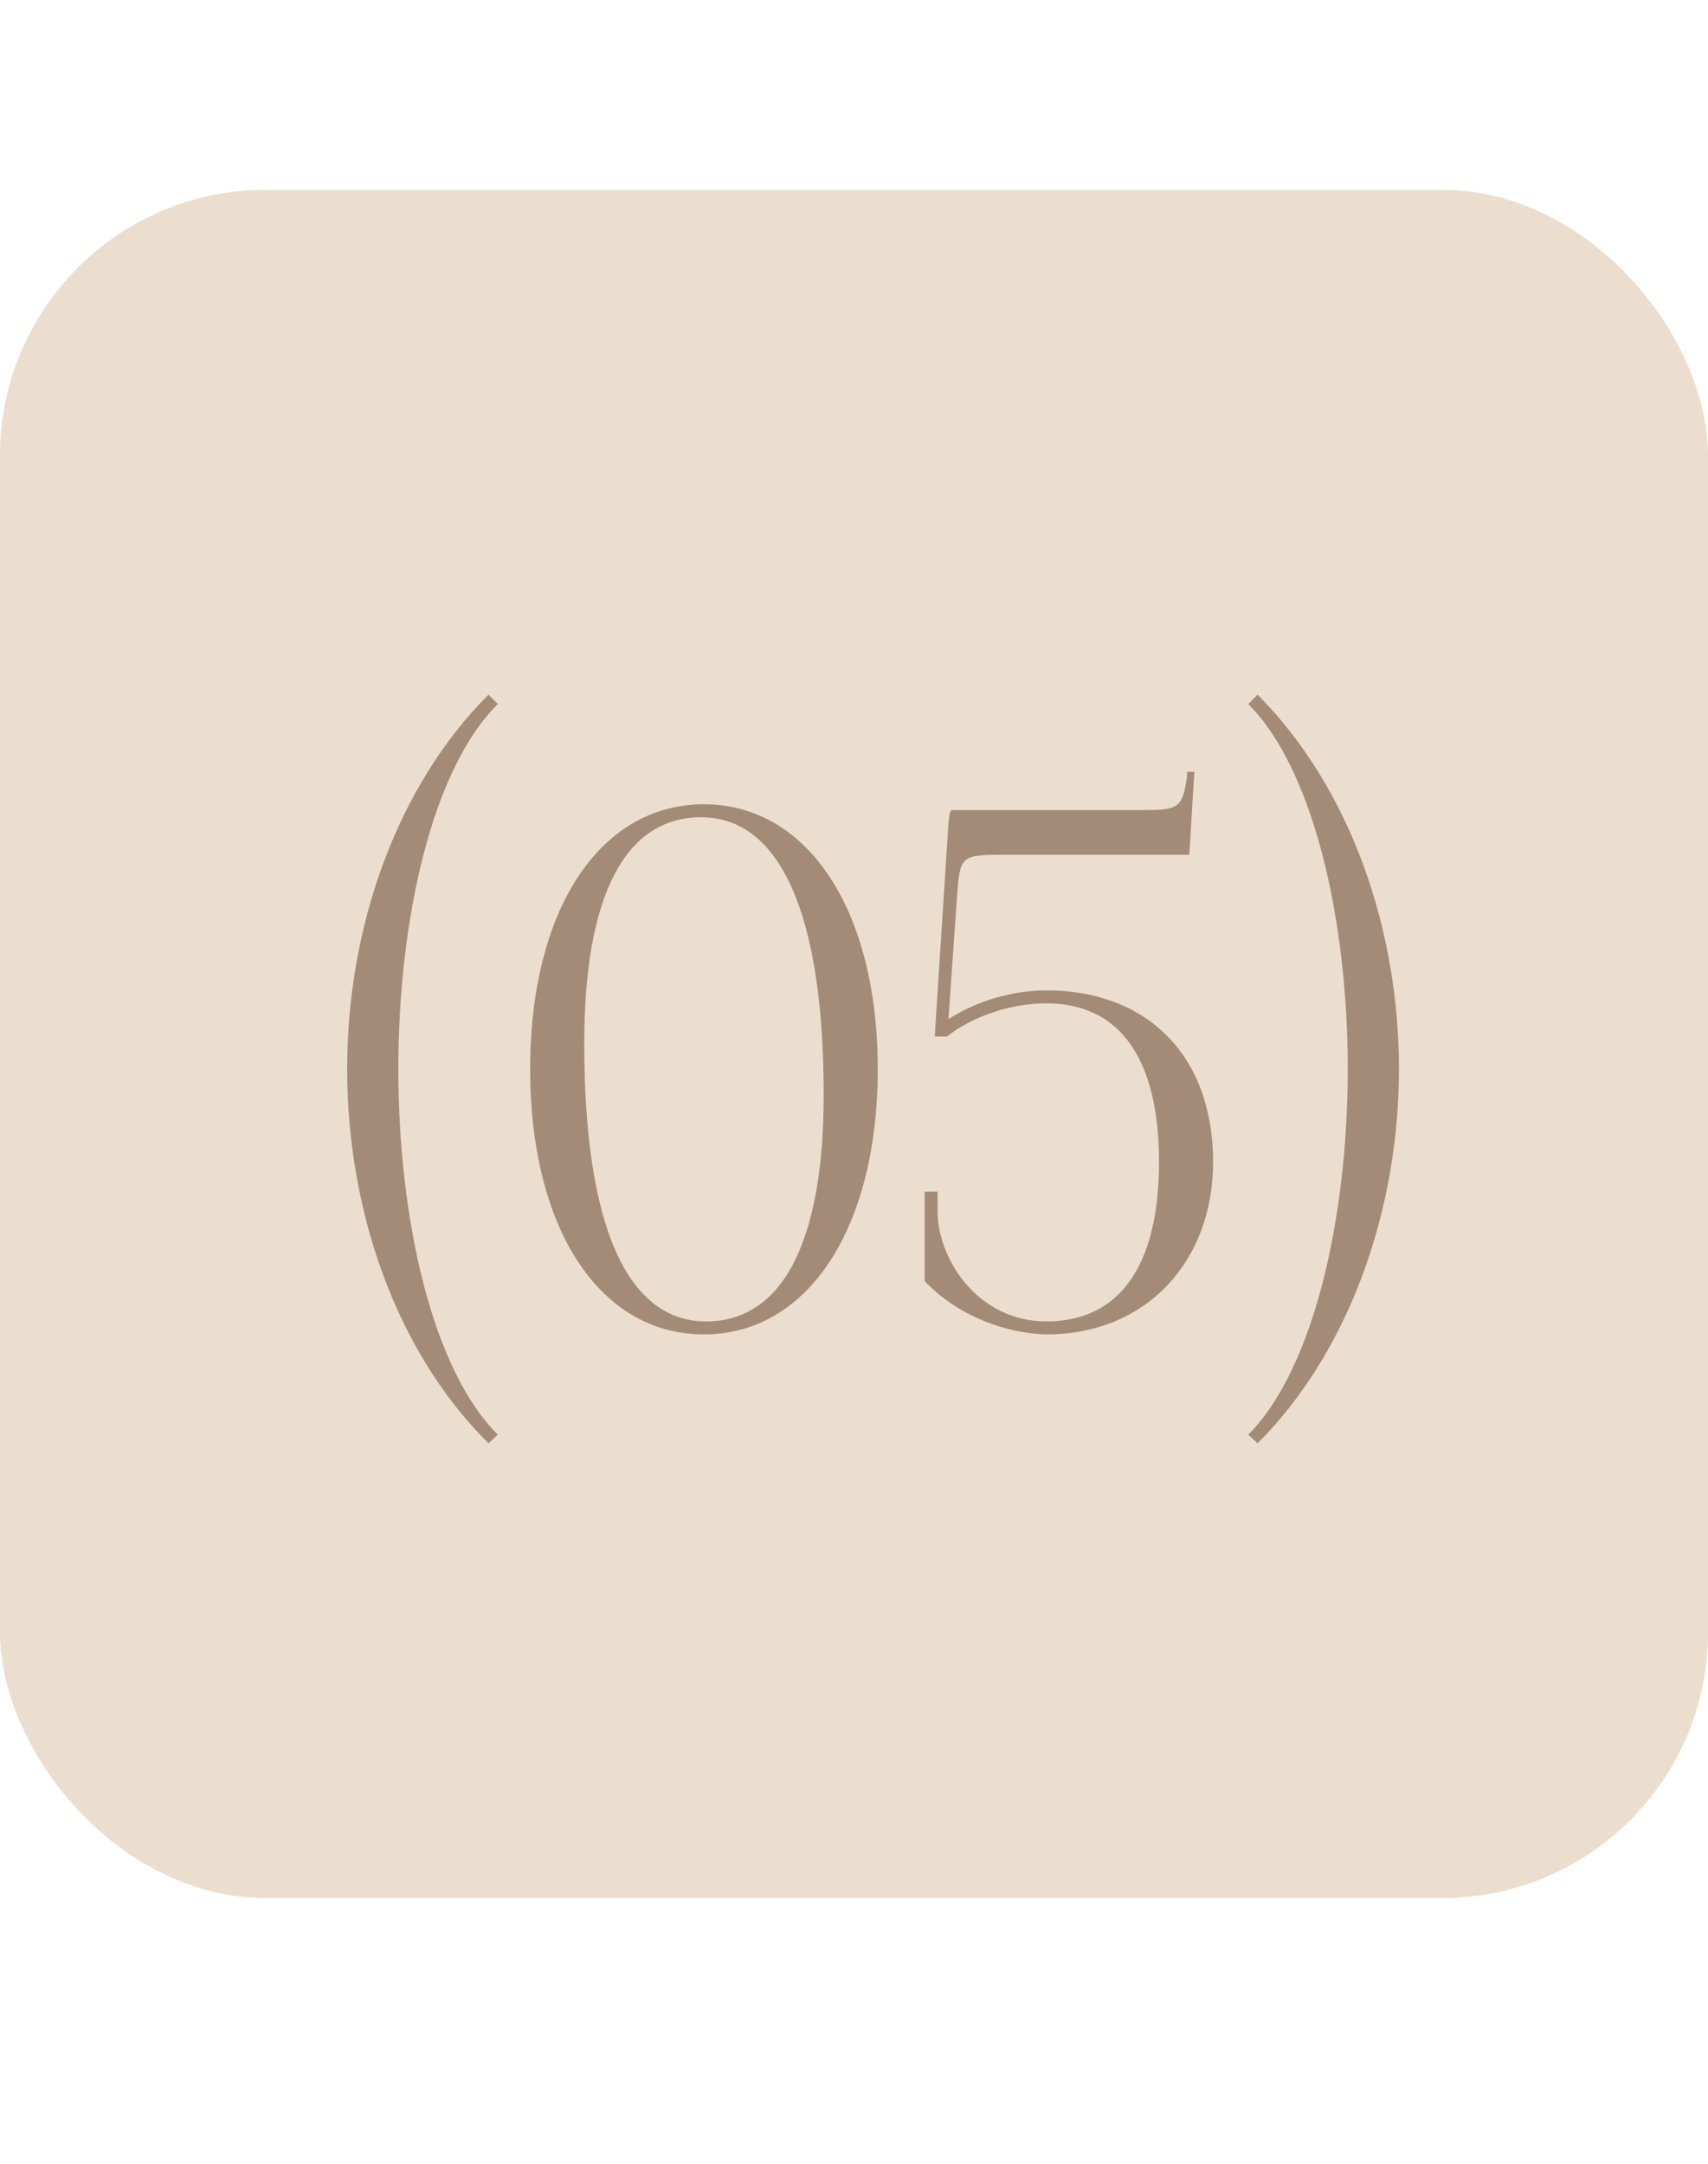
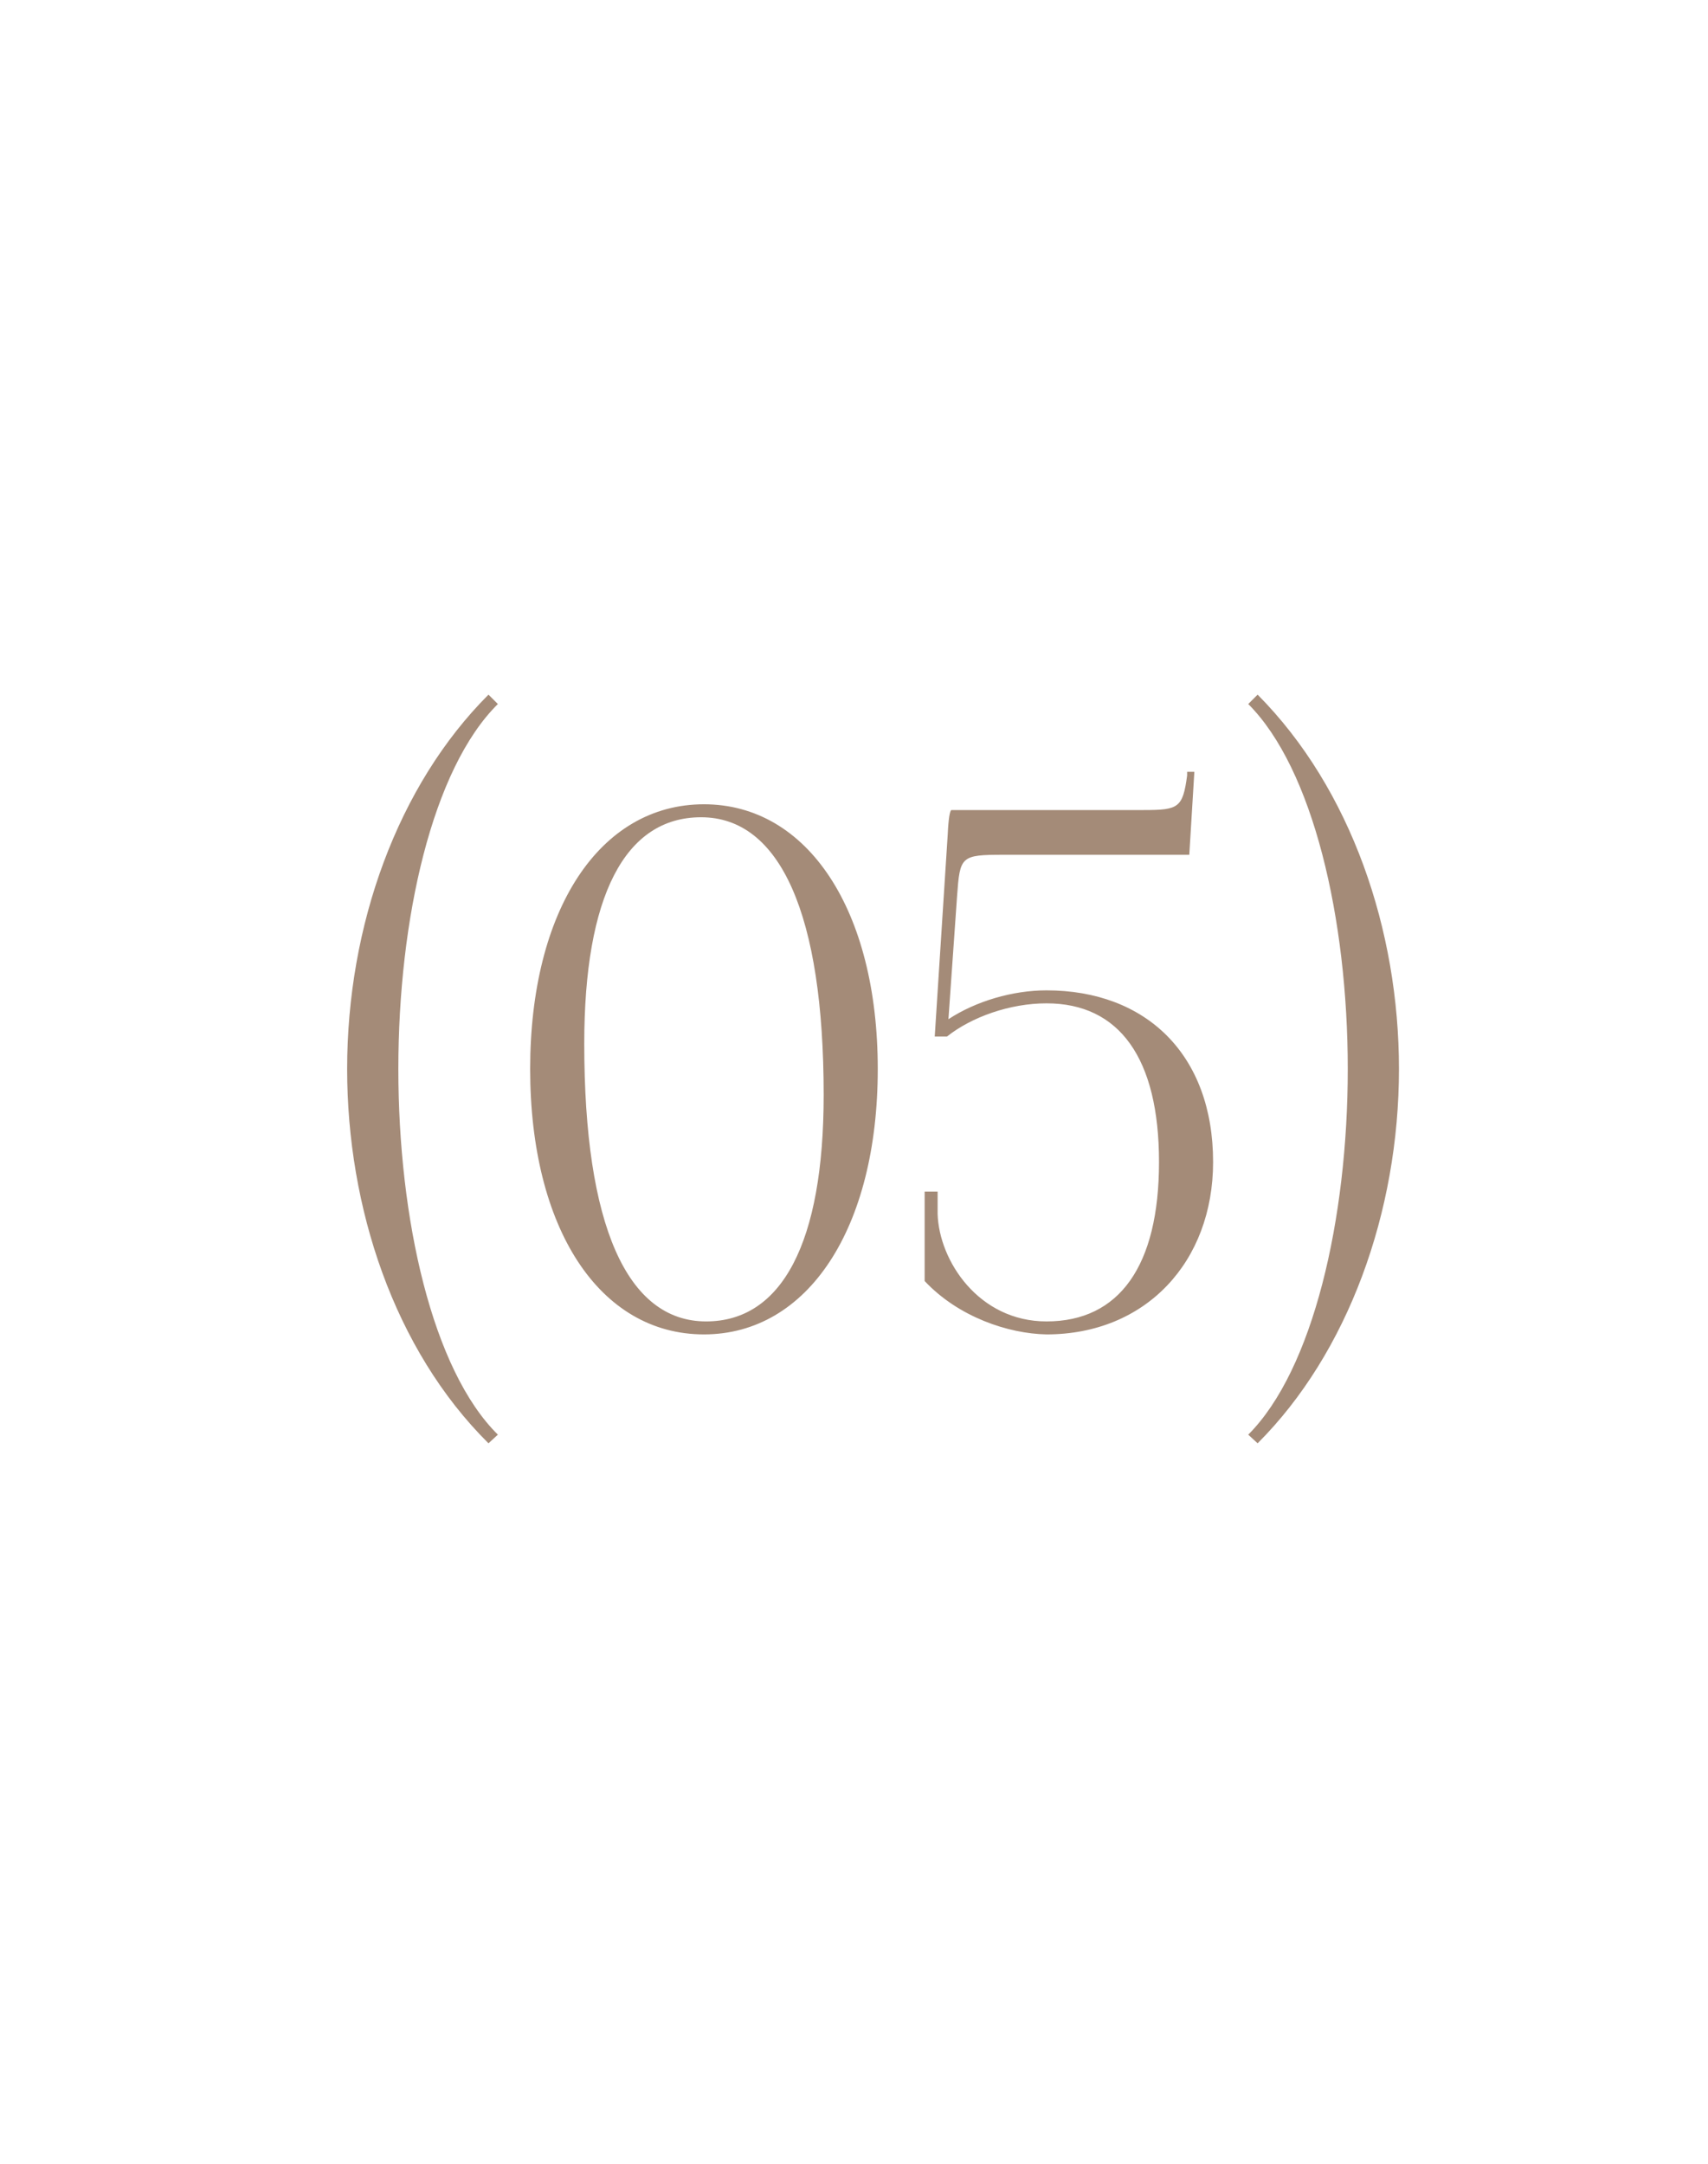
<svg xmlns="http://www.w3.org/2000/svg" width="45" height="57" viewBox="0 0 45 57" fill="none">
-   <rect y="5" width="45" height="45" rx="7" fill="#ECDECE" />
  <path d="M13.117 37.793L12.87 38.021C10.381 35.551 9.146 31.808 9.146 28.16C9.146 24.379 10.476 20.693 12.87 18.299L13.117 18.546C11.388 20.256 10.495 24.208 10.495 28.16C10.495 32.112 11.388 36.083 13.117 37.793ZM18.471 21.529C16.457 21.529 15.393 23.619 15.393 27.495C15.393 32.264 16.514 34.81 18.604 34.81C20.599 34.81 21.701 32.739 21.701 28.844C21.701 24.094 20.561 21.529 18.471 21.529ZM18.547 21.187C21.283 21.187 23.126 23.98 23.126 28.16C23.126 32.359 21.283 35.152 18.547 35.152C15.792 35.152 13.968 32.359 13.968 28.16C13.968 23.98 15.792 21.187 18.547 21.187ZM25.064 21.339H30.137C31.049 21.339 31.163 21.282 31.277 20.427V20.332H31.467L31.334 22.517H26.451C25.311 22.517 25.292 22.555 25.216 23.6L24.988 26.849C25.71 26.374 26.679 26.089 27.572 26.089C30.194 26.089 31.961 27.78 31.961 30.611C31.961 33.233 30.194 35.152 27.572 35.152C26.565 35.133 25.254 34.696 24.361 33.746V31.39H24.703V31.979C24.741 33.214 25.786 34.81 27.572 34.81C29.491 34.81 30.536 33.347 30.536 30.611C30.536 27.875 29.491 26.431 27.572 26.431C26.603 26.431 25.596 26.792 24.95 27.305H24.627L24.969 21.985C24.988 21.567 25.026 21.358 25.064 21.339ZM32.887 18.546L33.134 18.299C35.604 20.788 36.858 24.512 36.858 28.16C36.858 31.941 35.509 35.646 33.134 38.021L32.887 37.793C34.597 36.083 35.509 32.112 35.509 28.16C35.509 24.208 34.597 20.256 32.887 18.546Z" fill="#A48B78" />
</svg>